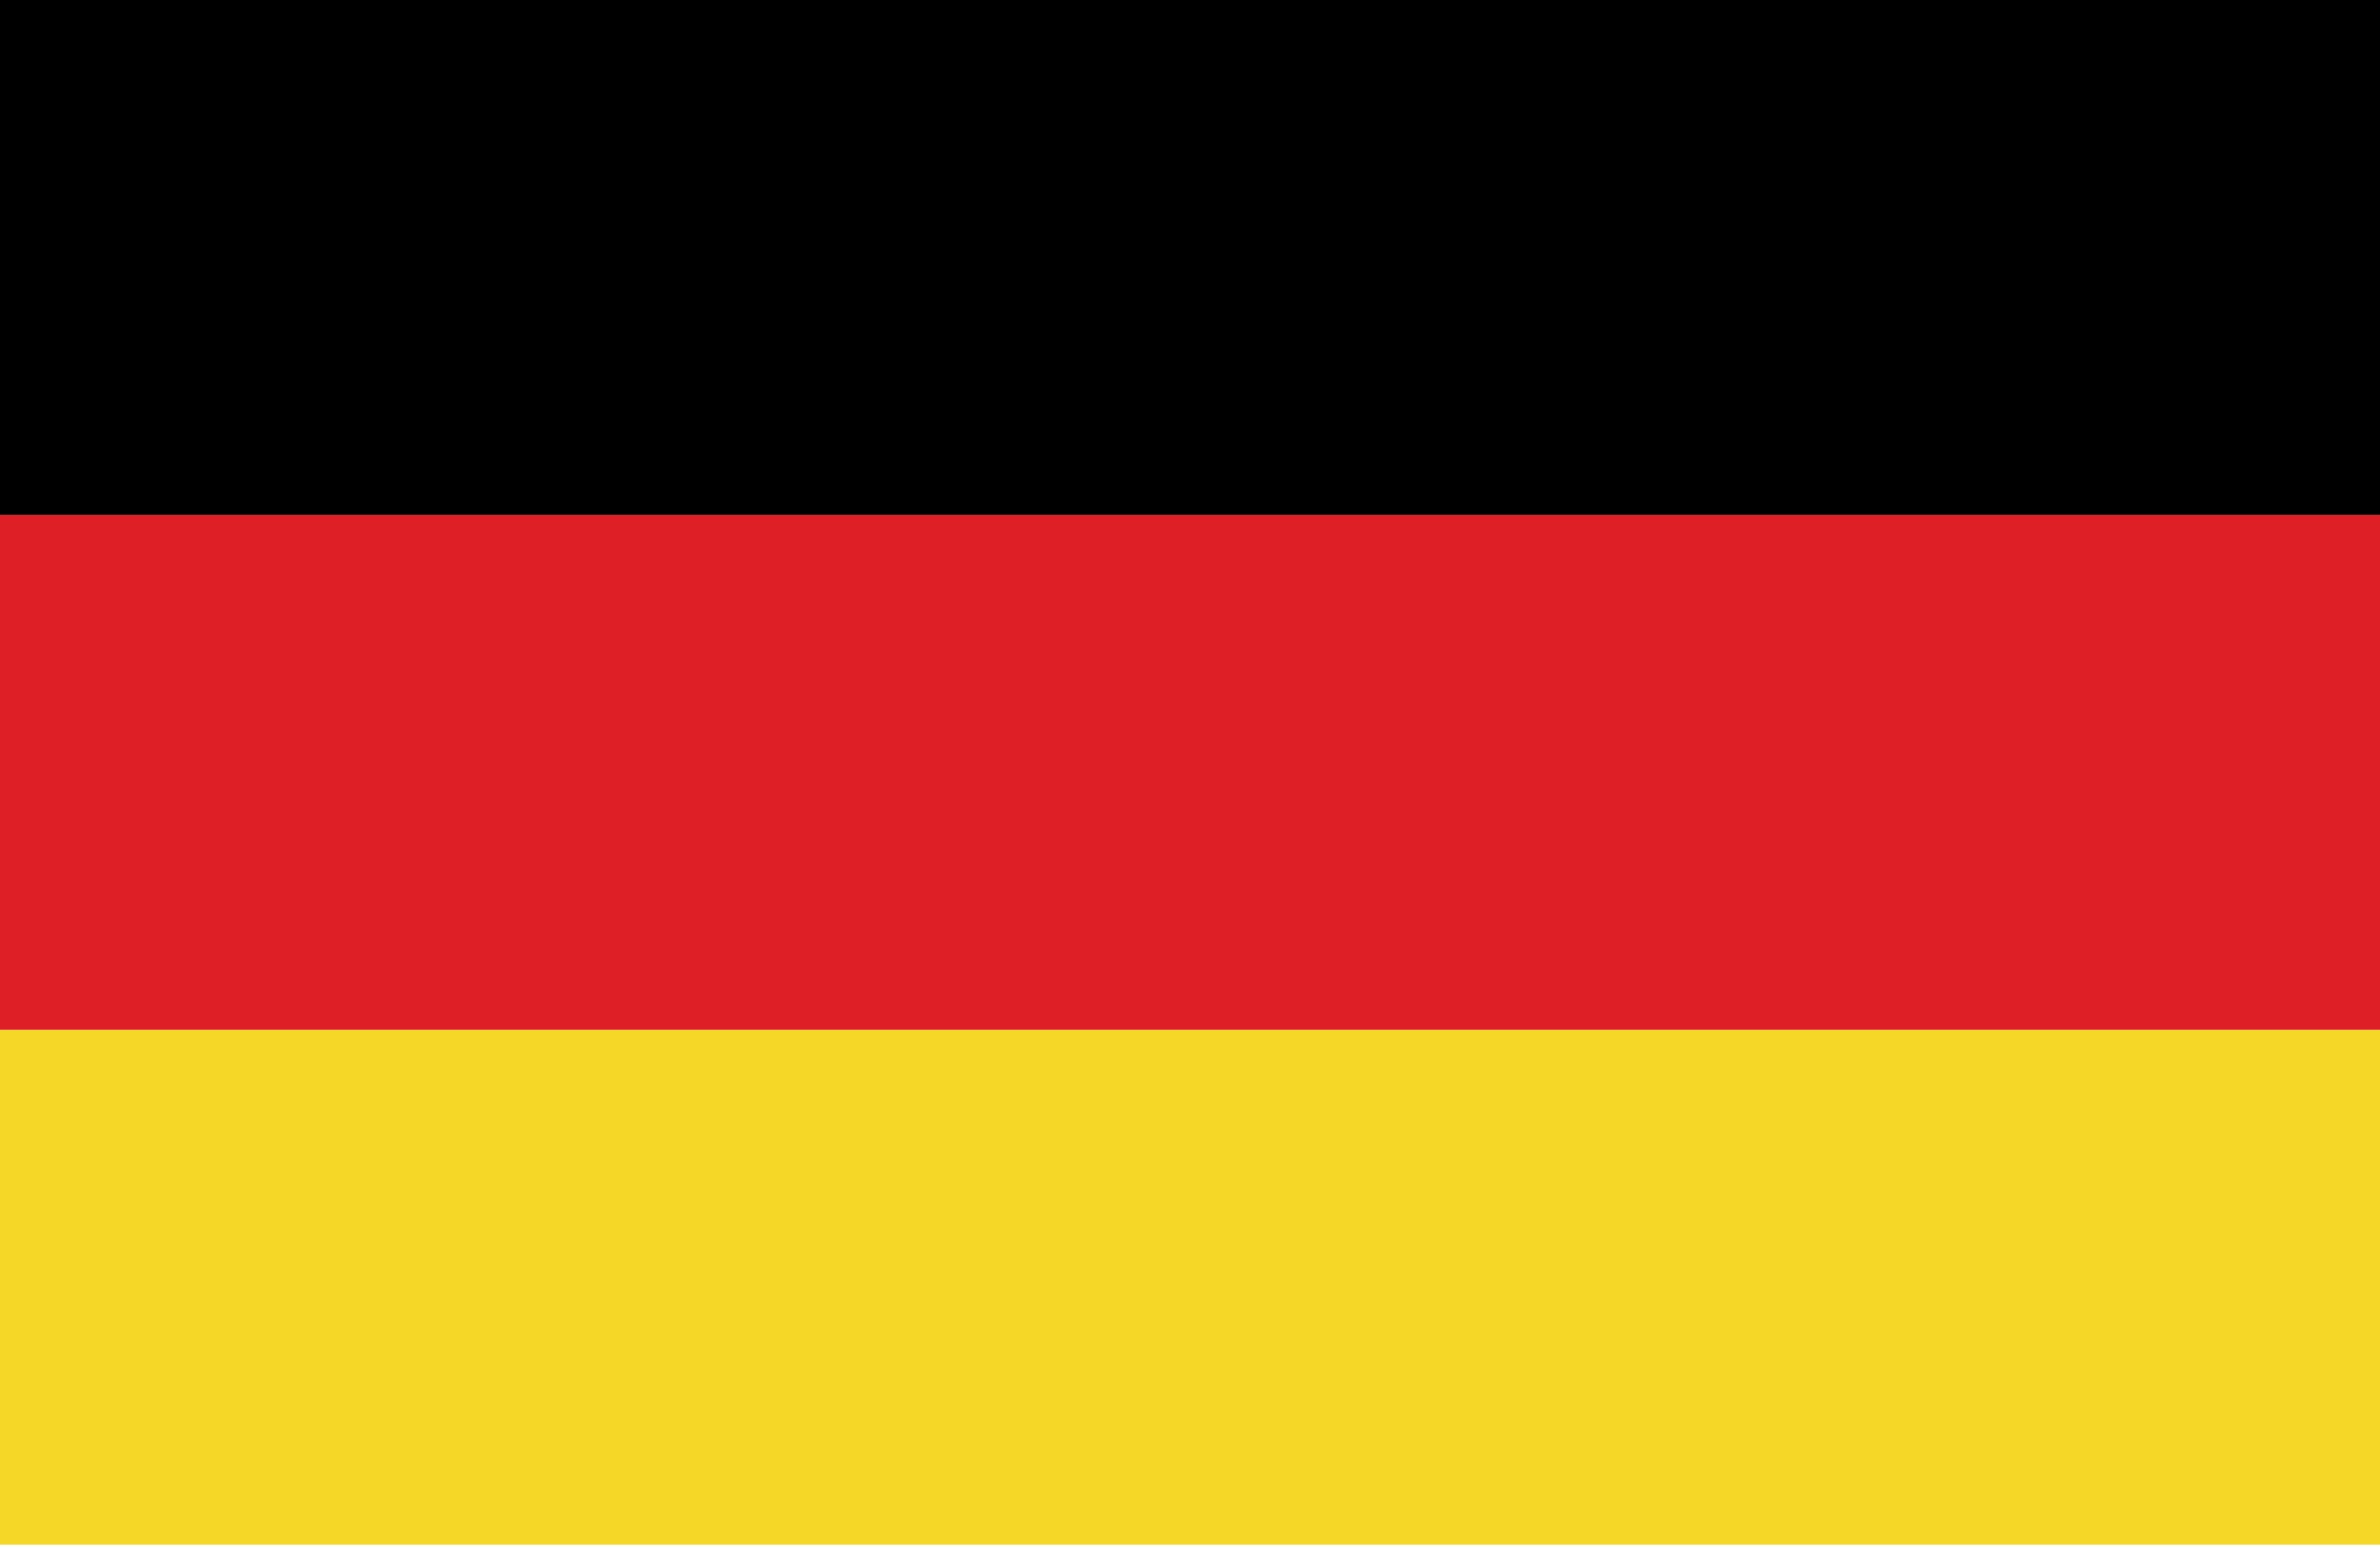
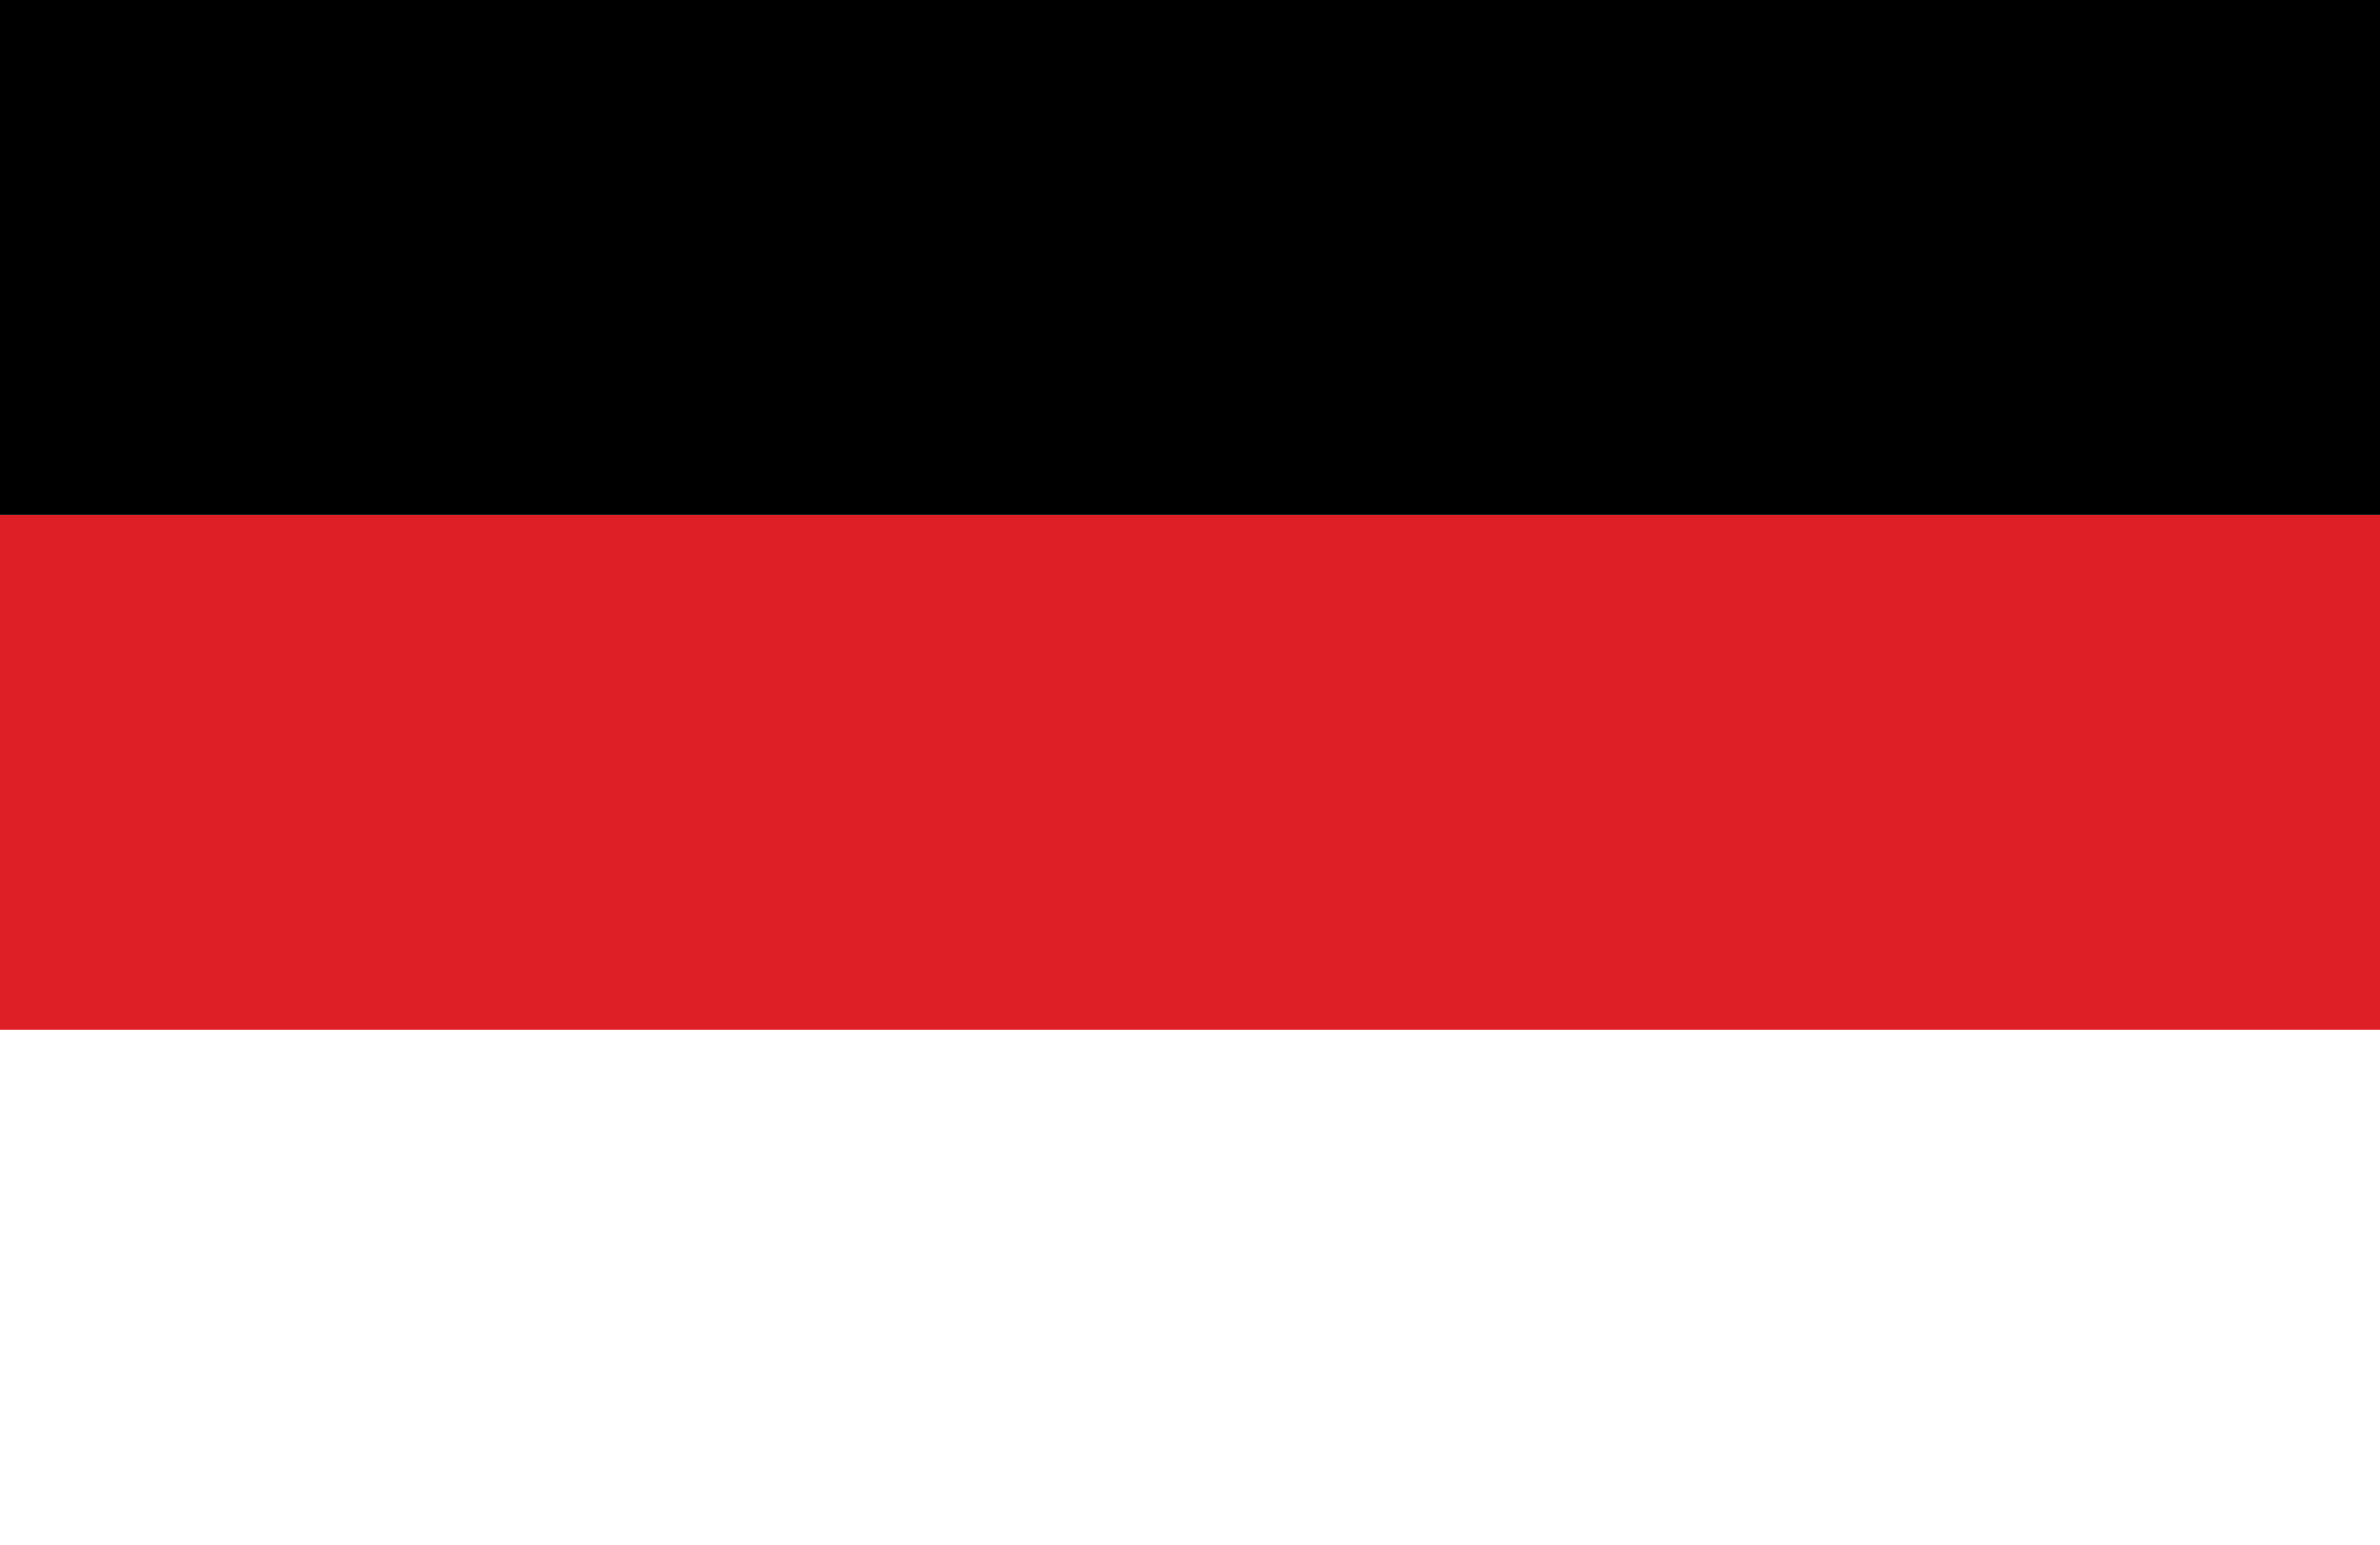
<svg xmlns="http://www.w3.org/2000/svg" width="55" height="35.699" viewBox="0 0 55 35.699">
  <g id="de" transform="translate(47.941 -53.886)">
-     <rect id="Rectangle_2430" data-name="Rectangle 2430" width="55" height="11.9" transform="translate(-47.941 77.685)" fill="#f5d827" />
    <rect id="Rectangle_2431" data-name="Rectangle 2431" width="55" height="11.9" transform="translate(-47.941 65.785)" fill="#df1f26" />
    <rect id="Rectangle_2432" data-name="Rectangle 2432" width="55" height="11.899" transform="translate(-47.941 53.886)" />
  </g>
</svg>